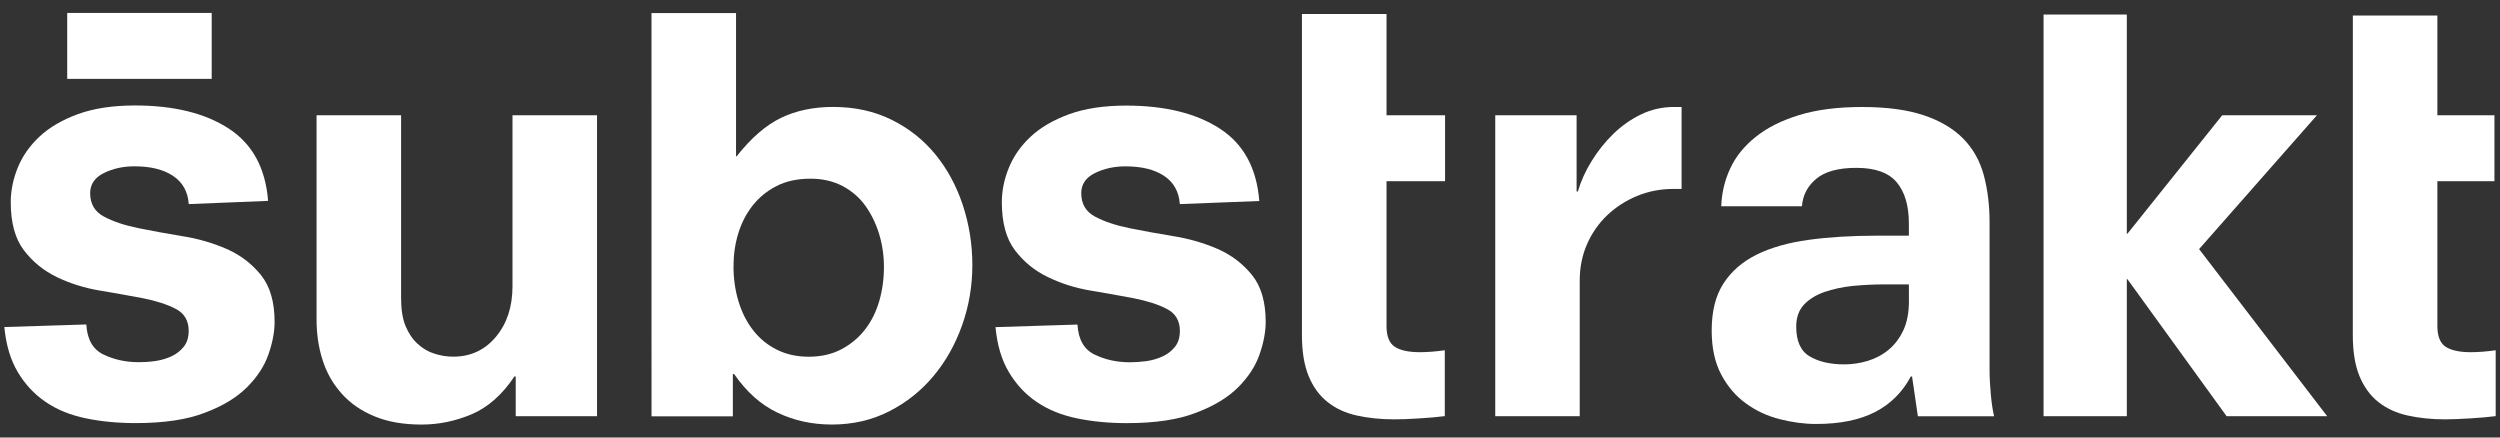
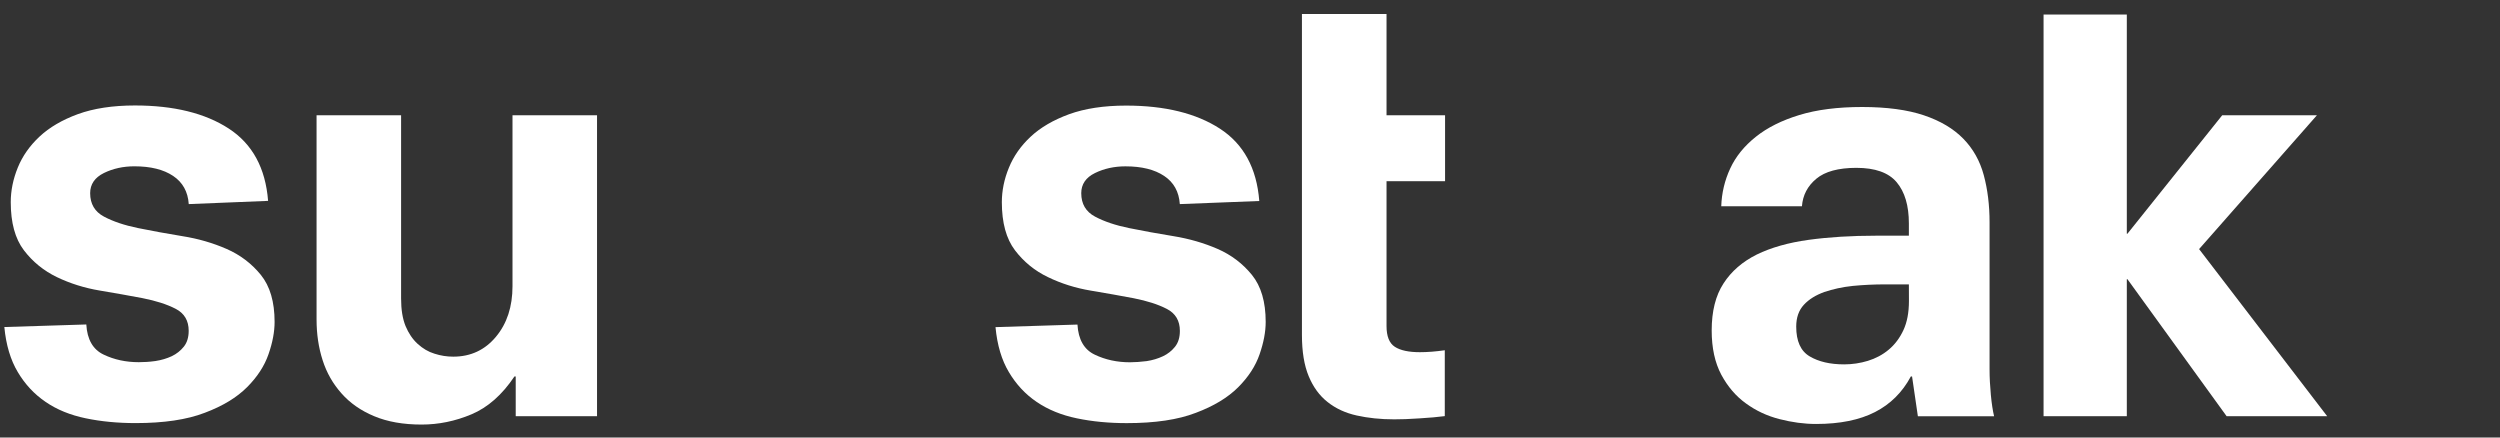
<svg xmlns="http://www.w3.org/2000/svg" version="1.1" id="Layer_1" x="0px" y="0px" width="80px" height="14px" viewBox="0 0 80 14" enable-background="new 0 0 80 14" xml:space="preserve">
  <rect x="0" y="0" width="80" height="14" fill="#333333" stroke="none" />
  <g>
    <path fill="#FFFFFF" d="M6.04,6.531C6.013,6.134,5.846,5.834,5.539,5.629c-0.308-0.206-0.721-0.307-1.24-0.307   c-0.355,0-0.681,0.071-0.973,0.214c-0.294,0.145-0.441,0.36-0.441,0.646c0,0.342,0.147,0.592,0.441,0.749   C3.618,7.087,3.984,7.21,4.421,7.299c0.438,0.09,0.908,0.174,1.414,0.258c0.505,0.08,0.977,0.217,1.414,0.408   c0.438,0.191,0.803,0.469,1.097,0.83c0.294,0.363,0.441,0.863,0.441,1.506c0,0.314-0.064,0.66-0.195,1.035   c-0.13,0.375-0.359,0.727-0.687,1.055c-0.327,0.328-0.779,0.603-1.352,0.818c-0.574,0.221-1.312,0.33-2.213,0.33   c-0.574,0-1.106-0.051-1.599-0.154c-0.491-0.102-0.918-0.275-1.28-0.523C1.1,12.617,0.802,12.299,0.57,11.908   c-0.232-0.387-0.377-0.869-0.431-1.443l2.623-0.082c0.027,0.477,0.211,0.801,0.552,0.963c0.341,0.164,0.718,0.244,1.127,0.244   c0.164,0,0.341-0.01,0.532-0.037c0.191-0.029,0.366-0.082,0.522-0.154c0.157-0.075,0.287-0.18,0.39-0.309   c0.102-0.129,0.153-0.299,0.153-0.504c0-0.326-0.14-0.562-0.419-0.705c-0.281-0.145-0.632-0.256-1.056-0.34   C4.139,9.461,3.682,9.379,3.19,9.297C2.7,9.215,2.242,9.07,1.819,8.867C1.396,8.662,1.043,8.375,0.763,8.006   c-0.28-0.369-0.419-0.881-0.419-1.537c0-0.369,0.075-0.737,0.225-1.106c0.15-0.369,0.383-0.7,0.697-0.993   C1.58,4.076,1.99,3.836,2.495,3.651C3,3.468,3.608,3.375,4.318,3.375c1.242,0,2.244,0.246,3.001,0.738   c0.757,0.492,1.178,1.264,1.26,2.315L6.04,6.531z" />
    <path fill="#FFFFFF" d="M16.503,12.047h-0.041c-0.396,0.59-0.854,0.992-1.374,1.211s-1.052,0.328-1.598,0.328   c-0.587,0-1.094-0.09-1.517-0.268c-0.423-0.176-0.772-0.42-1.044-0.728c-0.274-0.307-0.476-0.659-0.605-1.063   c-0.13-0.404-0.194-0.838-0.194-1.303V3.688h2.705V9.55c0,0.354,0.046,0.646,0.142,0.882c0.095,0.229,0.224,0.422,0.387,0.571   c0.163,0.149,0.344,0.256,0.54,0.315c0.197,0.064,0.397,0.095,0.601,0.095c0.557,0,1.012-0.213,1.365-0.636   c0.354-0.424,0.53-0.965,0.53-1.618V3.688h2.705v9.63h-2.602V12.047L16.503,12.047z" />
-     <path fill="#FFFFFF" d="M20.848,0.419h2.705V5h0.021c0.463-0.587,0.937-0.997,1.42-1.229c0.483-0.233,1.039-0.349,1.666-0.349   c0.695,0,1.318,0.137,1.87,0.41c0.552,0.273,1.019,0.642,1.399,1.106c0.382,0.465,0.674,1.004,0.879,1.619   c0.203,0.614,0.307,1.257,0.307,1.925s-0.109,1.312-0.328,1.927c-0.219,0.614-0.524,1.157-0.919,1.629   c-0.395,0.471-0.868,0.848-1.42,1.127c-0.552,0.28-1.162,0.42-1.829,0.42c-0.627,0-1.205-0.125-1.737-0.379   c-0.531-0.25-0.995-0.666-1.39-1.236h-0.041v1.353h-2.602L20.848,0.419L20.848,0.419z M28.286,8.545   c0-0.369-0.052-0.72-0.153-1.055c-0.103-0.334-0.249-0.636-0.438-0.901c-0.191-0.267-0.436-0.478-0.734-0.636   c-0.3-0.157-0.64-0.235-1.021-0.235c-0.422,0-0.785,0.078-1.091,0.235c-0.306,0.158-0.561,0.366-0.765,0.625   c-0.204,0.259-0.357,0.556-0.459,0.891c-0.103,0.336-0.153,0.687-0.153,1.057c0,0.395,0.054,0.771,0.163,1.127   c0.109,0.354,0.265,0.662,0.469,0.92c0.204,0.262,0.456,0.467,0.755,0.617c0.299,0.149,0.639,0.225,1.02,0.225   c0.394,0,0.74-0.078,1.04-0.236c0.299-0.156,0.551-0.365,0.755-0.625c0.203-0.258,0.356-0.562,0.459-0.91   C28.235,9.293,28.286,8.928,28.286,8.545z" />
    <path fill="#FFFFFF" d="M41.662,3.688v-3.24h2.707v3.24h1.873v2.111h-1.873v4.635c0,0.325,0.086,0.547,0.266,0.664   c0.176,0.114,0.443,0.172,0.799,0.172c0.246,0,0.512-0.021,0.799-0.062v2.108c-0.219,0.027-0.487,0.054-0.809,0.072   c-0.322,0.023-0.592,0.031-0.811,0.031c-0.438,0-0.836-0.043-1.197-0.123c-0.363-0.08-0.674-0.225-0.932-0.43   c-0.26-0.203-0.461-0.479-0.605-0.826c-0.145-0.346-0.217-0.787-0.217-1.318" />
-     <path fill="#FFFFFF" d="M47.848,3.688h2.603v2.439h0.041c0.096-0.329,0.241-0.653,0.44-0.973c0.197-0.321,0.43-0.612,0.695-0.871   c0.268-0.259,0.564-0.468,0.893-0.625c0.328-0.157,0.676-0.235,1.045-0.235h0.246v2.623h-0.268c-0.408,0-0.795,0.075-1.158,0.225   c-0.361,0.15-0.678,0.355-0.953,0.615c-0.271,0.259-0.488,0.566-0.645,0.923c-0.156,0.354-0.236,0.746-0.236,1.166v4.344h-2.703   V3.688L47.848,3.688z" />
    <path fill="#FFFFFF" d="M61.186,12.047h-0.039c-0.272,0.508-0.655,0.887-1.147,1.139s-1.119,0.381-1.886,0.381   c-0.383,0-0.771-0.053-1.168-0.155c-0.396-0.101-0.756-0.269-1.075-0.502c-0.32-0.229-0.584-0.537-0.789-0.918   c-0.205-0.386-0.308-0.855-0.308-1.418c0-0.613,0.125-1.117,0.379-1.505c0.252-0.391,0.607-0.696,1.064-0.924   c0.459-0.224,1.012-0.381,1.66-0.47s1.371-0.133,2.162-0.133h1.045v-0.39c0-0.573-0.131-1.013-0.391-1.321   c-0.258-0.307-0.689-0.46-1.289-0.46c-0.574,0-1.002,0.116-1.281,0.348c-0.281,0.233-0.434,0.526-0.461,0.881H55.08   c0.014-0.423,0.109-0.827,0.287-1.209c0.176-0.382,0.451-0.72,0.82-1.014c0.367-0.294,0.832-0.526,1.393-0.697   c0.561-0.171,1.229-0.256,2.008-0.256c0.791,0,1.451,0.089,1.977,0.266c0.526,0.177,0.947,0.427,1.261,0.749   c0.313,0.32,0.532,0.71,0.655,1.167s0.185,0.96,0.185,1.506v4.713c0,0.26,0.015,0.528,0.041,0.809   c0.026,0.281,0.062,0.511,0.104,0.687h-2.439L61.186,12.047z M61.084,9.1h-0.758c-0.357,0-0.701,0.017-1.035,0.049   c-0.336,0.035-0.639,0.103-0.912,0.195c-0.273,0.098-0.492,0.232-0.656,0.41s-0.244,0.41-0.244,0.697   c0,0.465,0.142,0.783,0.431,0.953c0.286,0.17,0.653,0.256,1.104,0.256c0.26,0,0.514-0.039,0.758-0.113   c0.246-0.076,0.47-0.193,0.666-0.357c0.197-0.164,0.355-0.375,0.472-0.627s0.176-0.562,0.176-0.932L61.084,9.1L61.084,9.1z" />
    <path fill="#FFFFFF" d="M68.078,8.934h-0.02v4.385h-2.664V0.466h2.664v7.013h0.02l3.033-3.791h3.031l-3.771,4.283l4.099,5.348   h-3.218L68.078,8.934z" />
-     <path fill="#FFFFFF" d="M75.291,3.688V0.496h2.705v3.193h1.826v2.11h-1.826v4.635c0,0.325,0.088,0.547,0.266,0.664   c0.178,0.114,0.443,0.172,0.799,0.172c0.246,0,0.515-0.021,0.801-0.062v2.108c-0.221,0.027-0.489,0.054-0.811,0.072   c-0.32,0.02-0.592,0.031-0.809,0.031c-0.438,0-0.836-0.043-1.199-0.123c-0.361-0.08-0.674-0.225-0.934-0.43   c-0.258-0.203-0.459-0.479-0.604-0.826c-0.144-0.346-0.215-0.787-0.215-1.318" />
-     <rect x="2.151" y="0.414" fill="#FFFFFF" width="4.623" height="2.11" />
    <path fill="#FFFFFF" d="M37.754,6.531c-0.027-0.397-0.194-0.697-0.501-0.901c-0.308-0.206-0.721-0.307-1.239-0.307   c-0.355,0-0.68,0.07-0.974,0.214C34.746,5.68,34.6,5.896,34.6,6.182c0,0.342,0.146,0.592,0.44,0.749   c0.293,0.157,0.659,0.28,1.097,0.369c0.436,0.089,0.908,0.174,1.414,0.257c0.505,0.082,0.976,0.219,1.414,0.409   c0.437,0.191,0.803,0.47,1.096,0.83c0.294,0.363,0.441,0.863,0.441,1.506c0,0.314-0.065,0.66-0.195,1.035   c-0.129,0.375-0.358,0.728-0.686,1.056c-0.328,0.327-0.779,0.602-1.353,0.817c-0.573,0.222-1.311,0.33-2.212,0.33   c-0.573,0-1.106-0.051-1.598-0.154c-0.491-0.102-0.918-0.276-1.281-0.522c-0.361-0.244-0.659-0.562-0.891-0.953   c-0.233-0.387-0.376-0.869-0.43-1.443l2.623-0.082c0.027,0.477,0.211,0.801,0.553,0.963c0.342,0.164,0.718,0.244,1.127,0.244   c0.164,0,0.341-0.014,0.532-0.037c0.191-0.029,0.366-0.082,0.523-0.156c0.157-0.073,0.286-0.178,0.389-0.307   c0.102-0.129,0.153-0.299,0.153-0.504c0-0.326-0.14-0.562-0.42-0.705c-0.28-0.145-0.632-0.256-1.055-0.34   c-0.424-0.08-0.881-0.162-1.373-0.244c-0.492-0.082-0.95-0.227-1.373-0.432c-0.424-0.203-0.775-0.49-1.056-0.859   c-0.28-0.369-0.42-0.881-0.42-1.537c0-0.369,0.074-0.738,0.226-1.106c0.15-0.369,0.382-0.7,0.697-0.993   c0.314-0.294,0.724-0.533,1.229-0.718c0.505-0.183,1.113-0.276,1.824-0.276c1.243,0,2.243,0.246,3.002,0.738   c0.758,0.492,1.178,1.264,1.26,2.315L37.754,6.531z" />
  </g>
</svg>